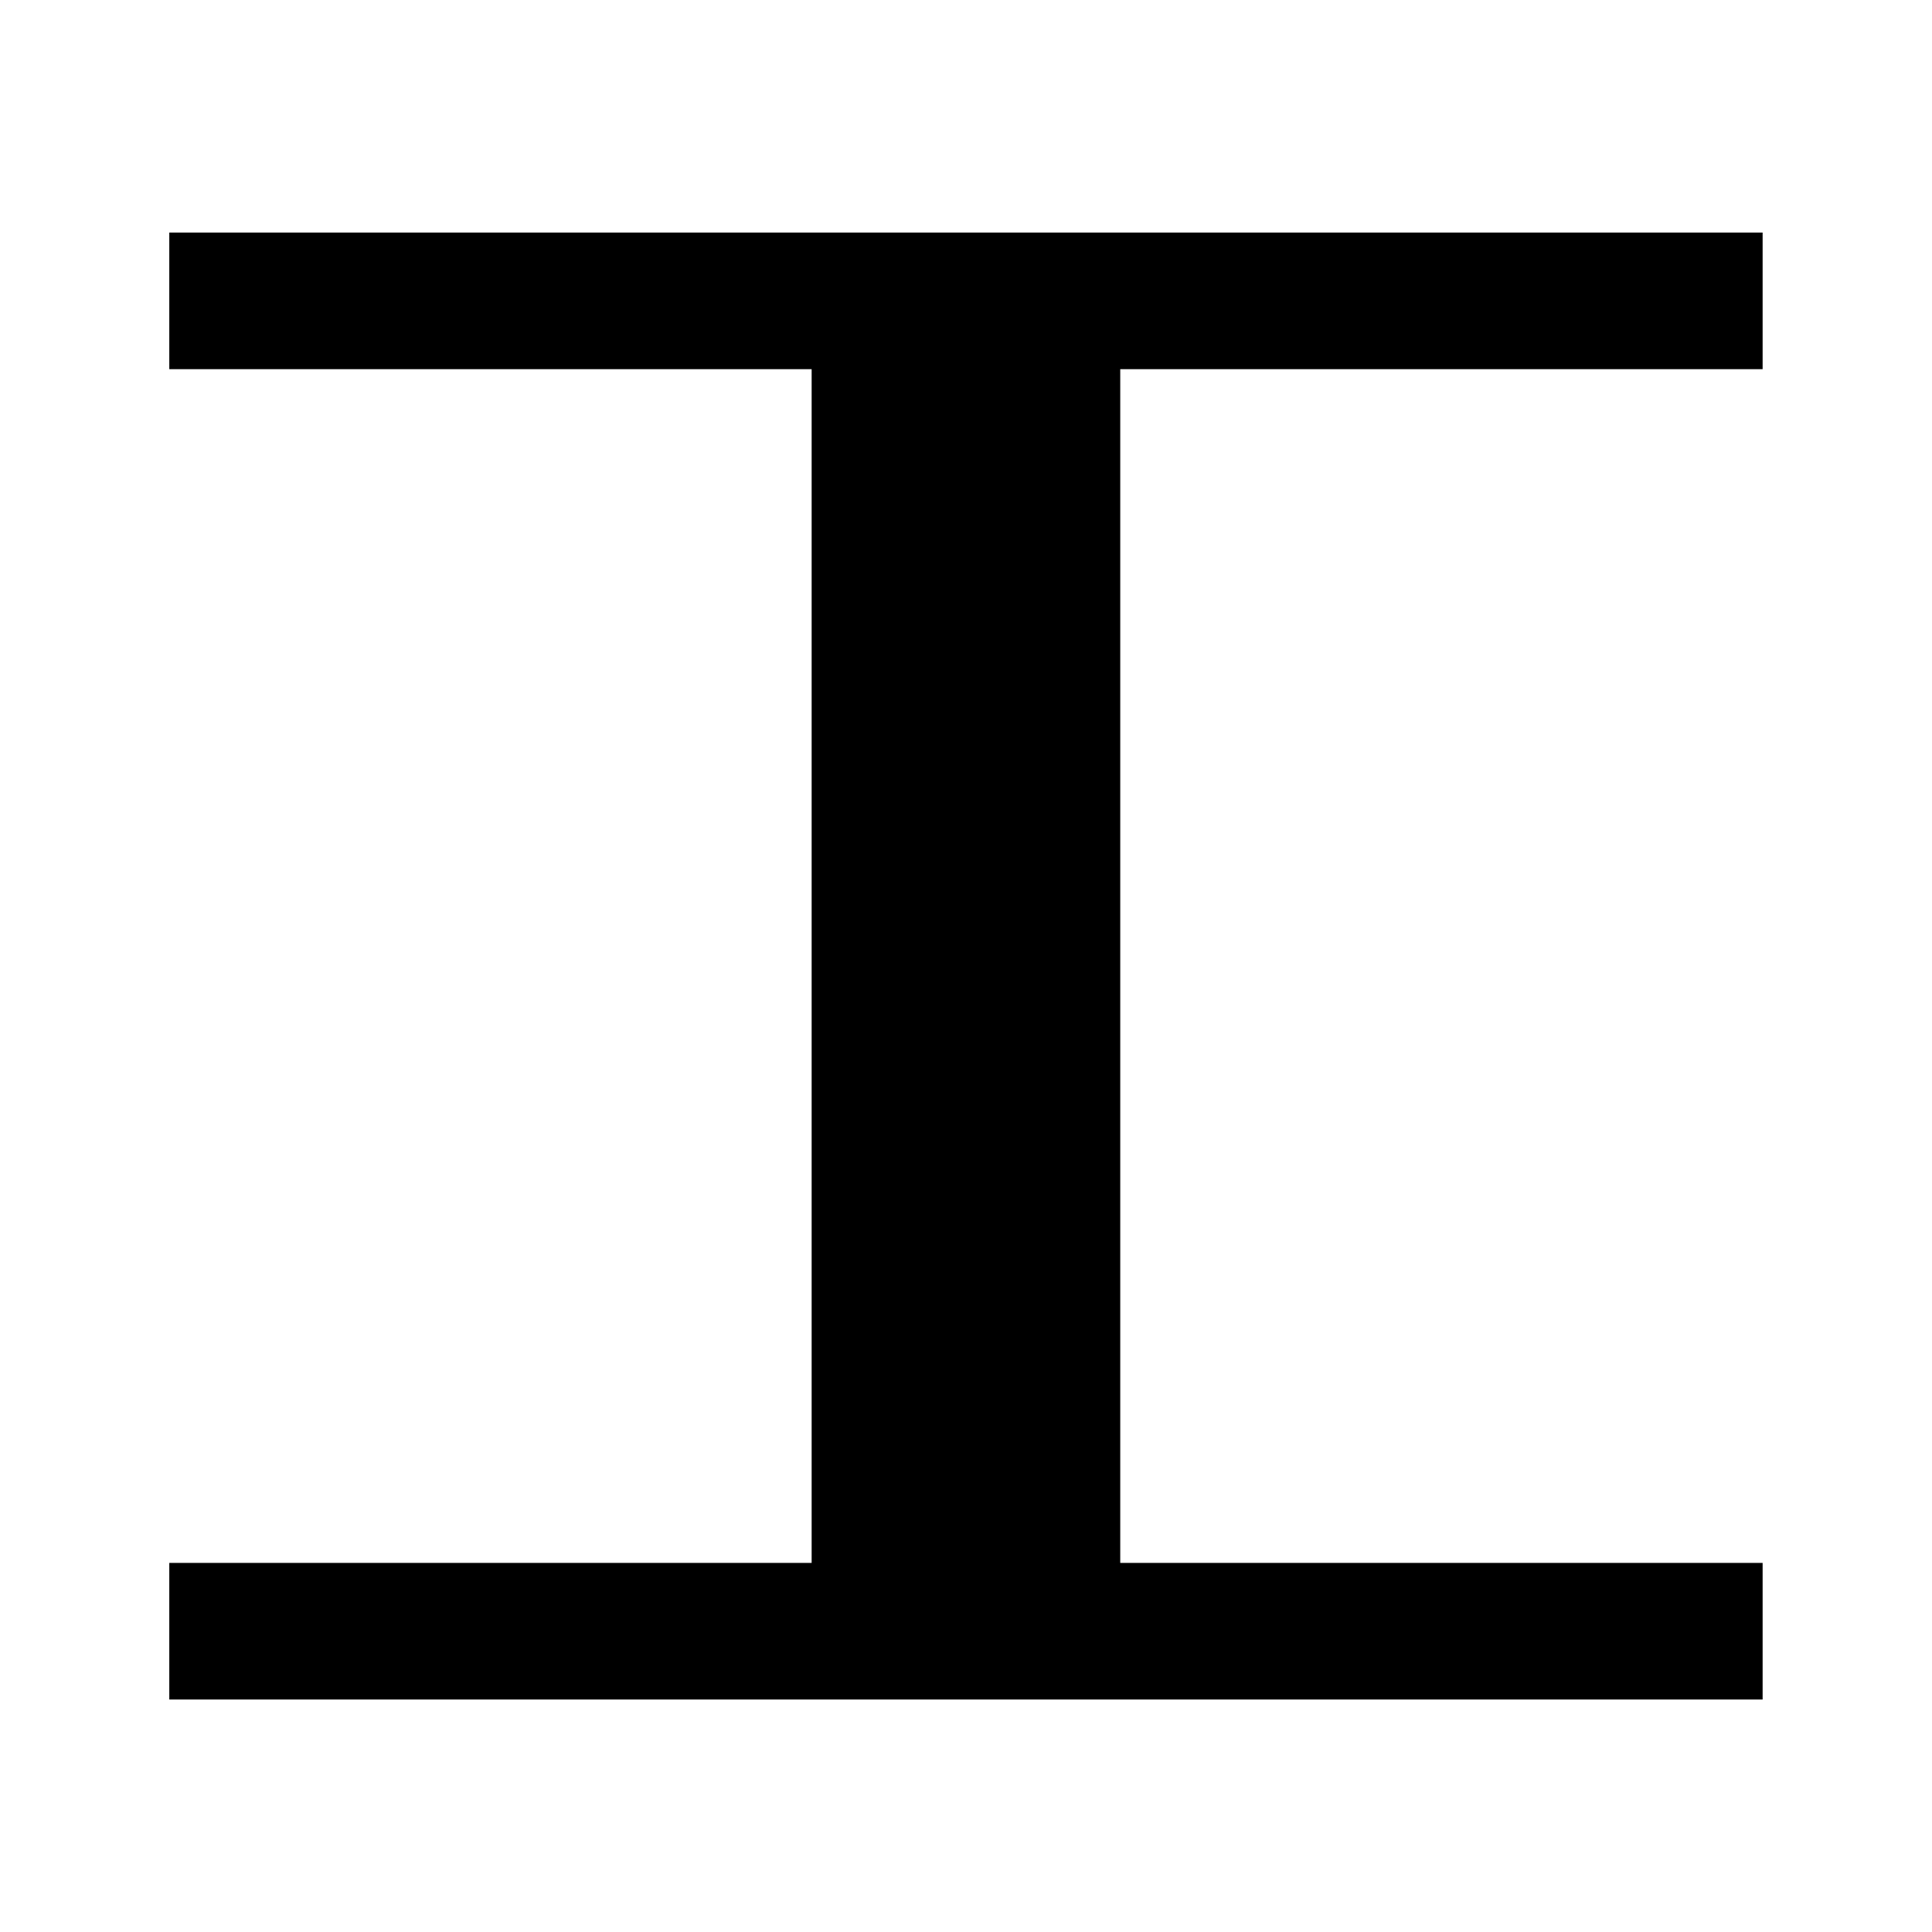
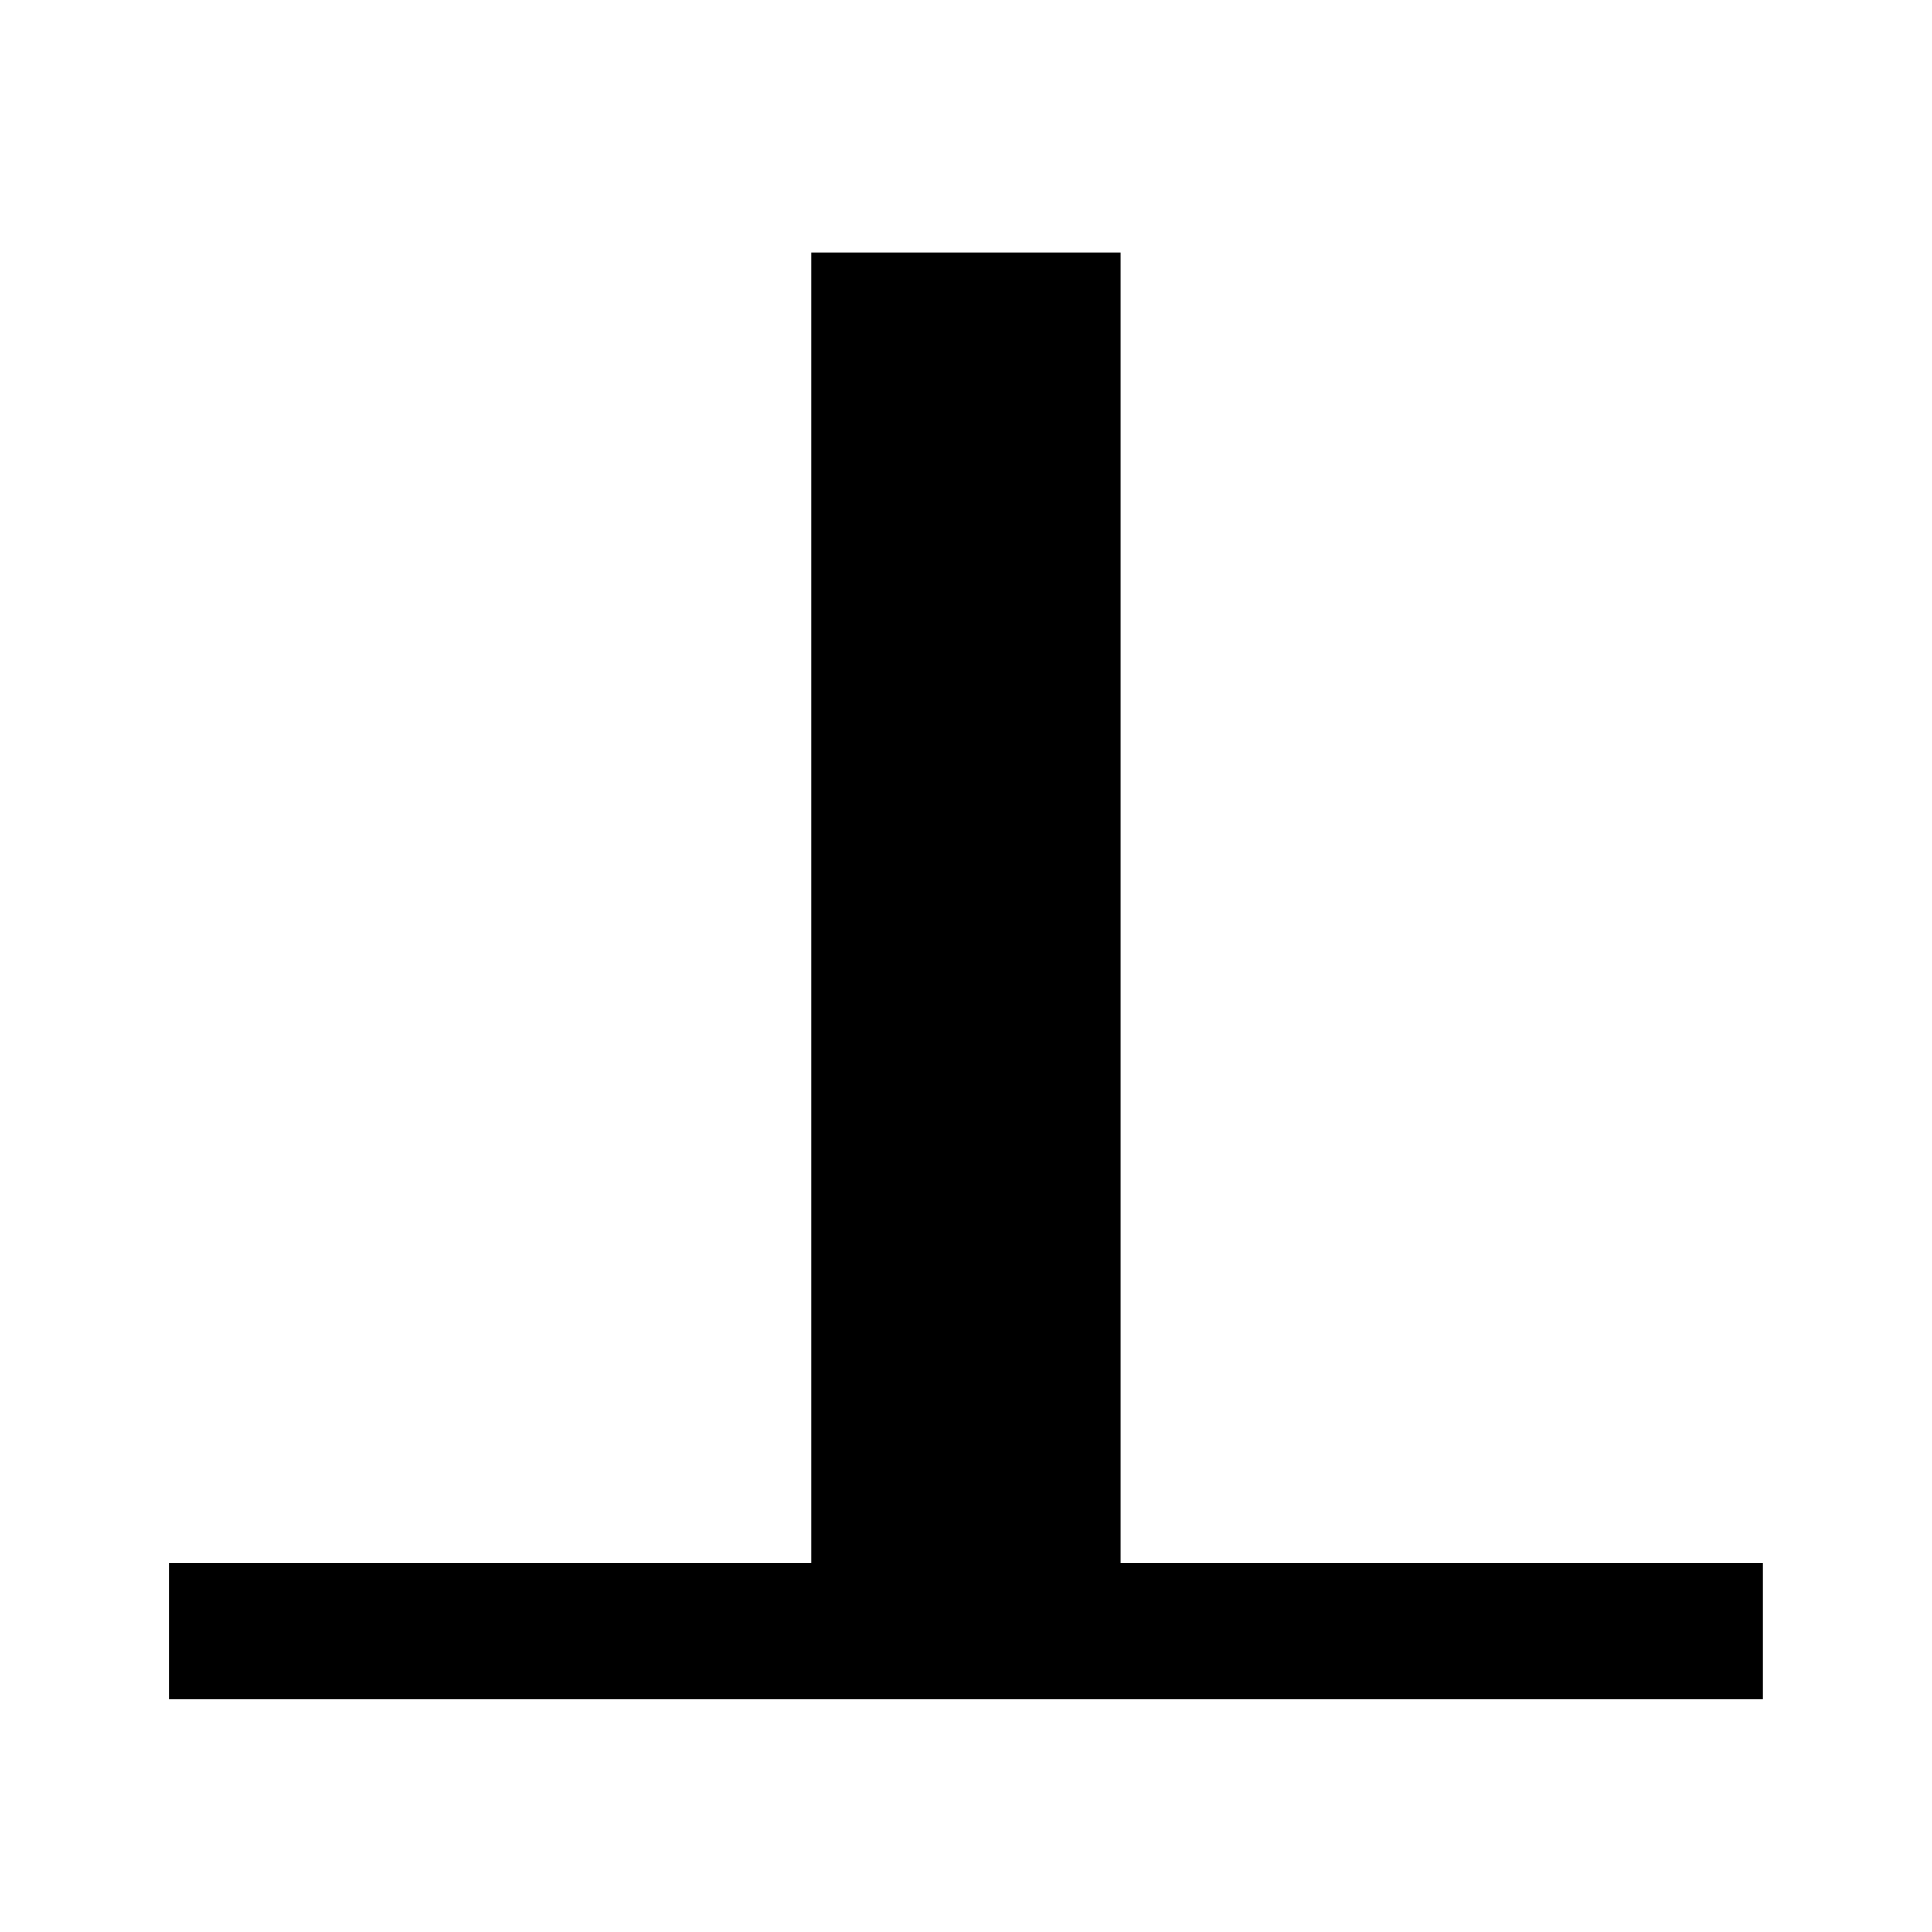
<svg xmlns="http://www.w3.org/2000/svg" width="100%" height="100%" viewBox="0 0 24 24" version="1.1" xml:space="preserve" style="fill-rule:evenodd;clip-rule:evenodd;stroke-linejoin:round;stroke-miterlimit:2;">
  <g transform="matrix(1,0,0,1,0,0.358)">
    <g transform="matrix(1,0,0,1,-0.158,0)">
-       <rect x="2.261" y="2.531" width="19.793" height="1.697" />
-     </g>
+       </g>
    <g transform="matrix(1,0,0,1,-0.158,16.526)">
      <rect x="2.261" y="2.531" width="19.793" height="1.697" />
    </g>
    <g transform="matrix(5.54007e-17,-0.905,2.259,1.3834e-16,4.365,22.736)">
      <rect x="2.261" y="2.531" width="19.793" height="1.697" />
    </g>
  </g>
</svg>